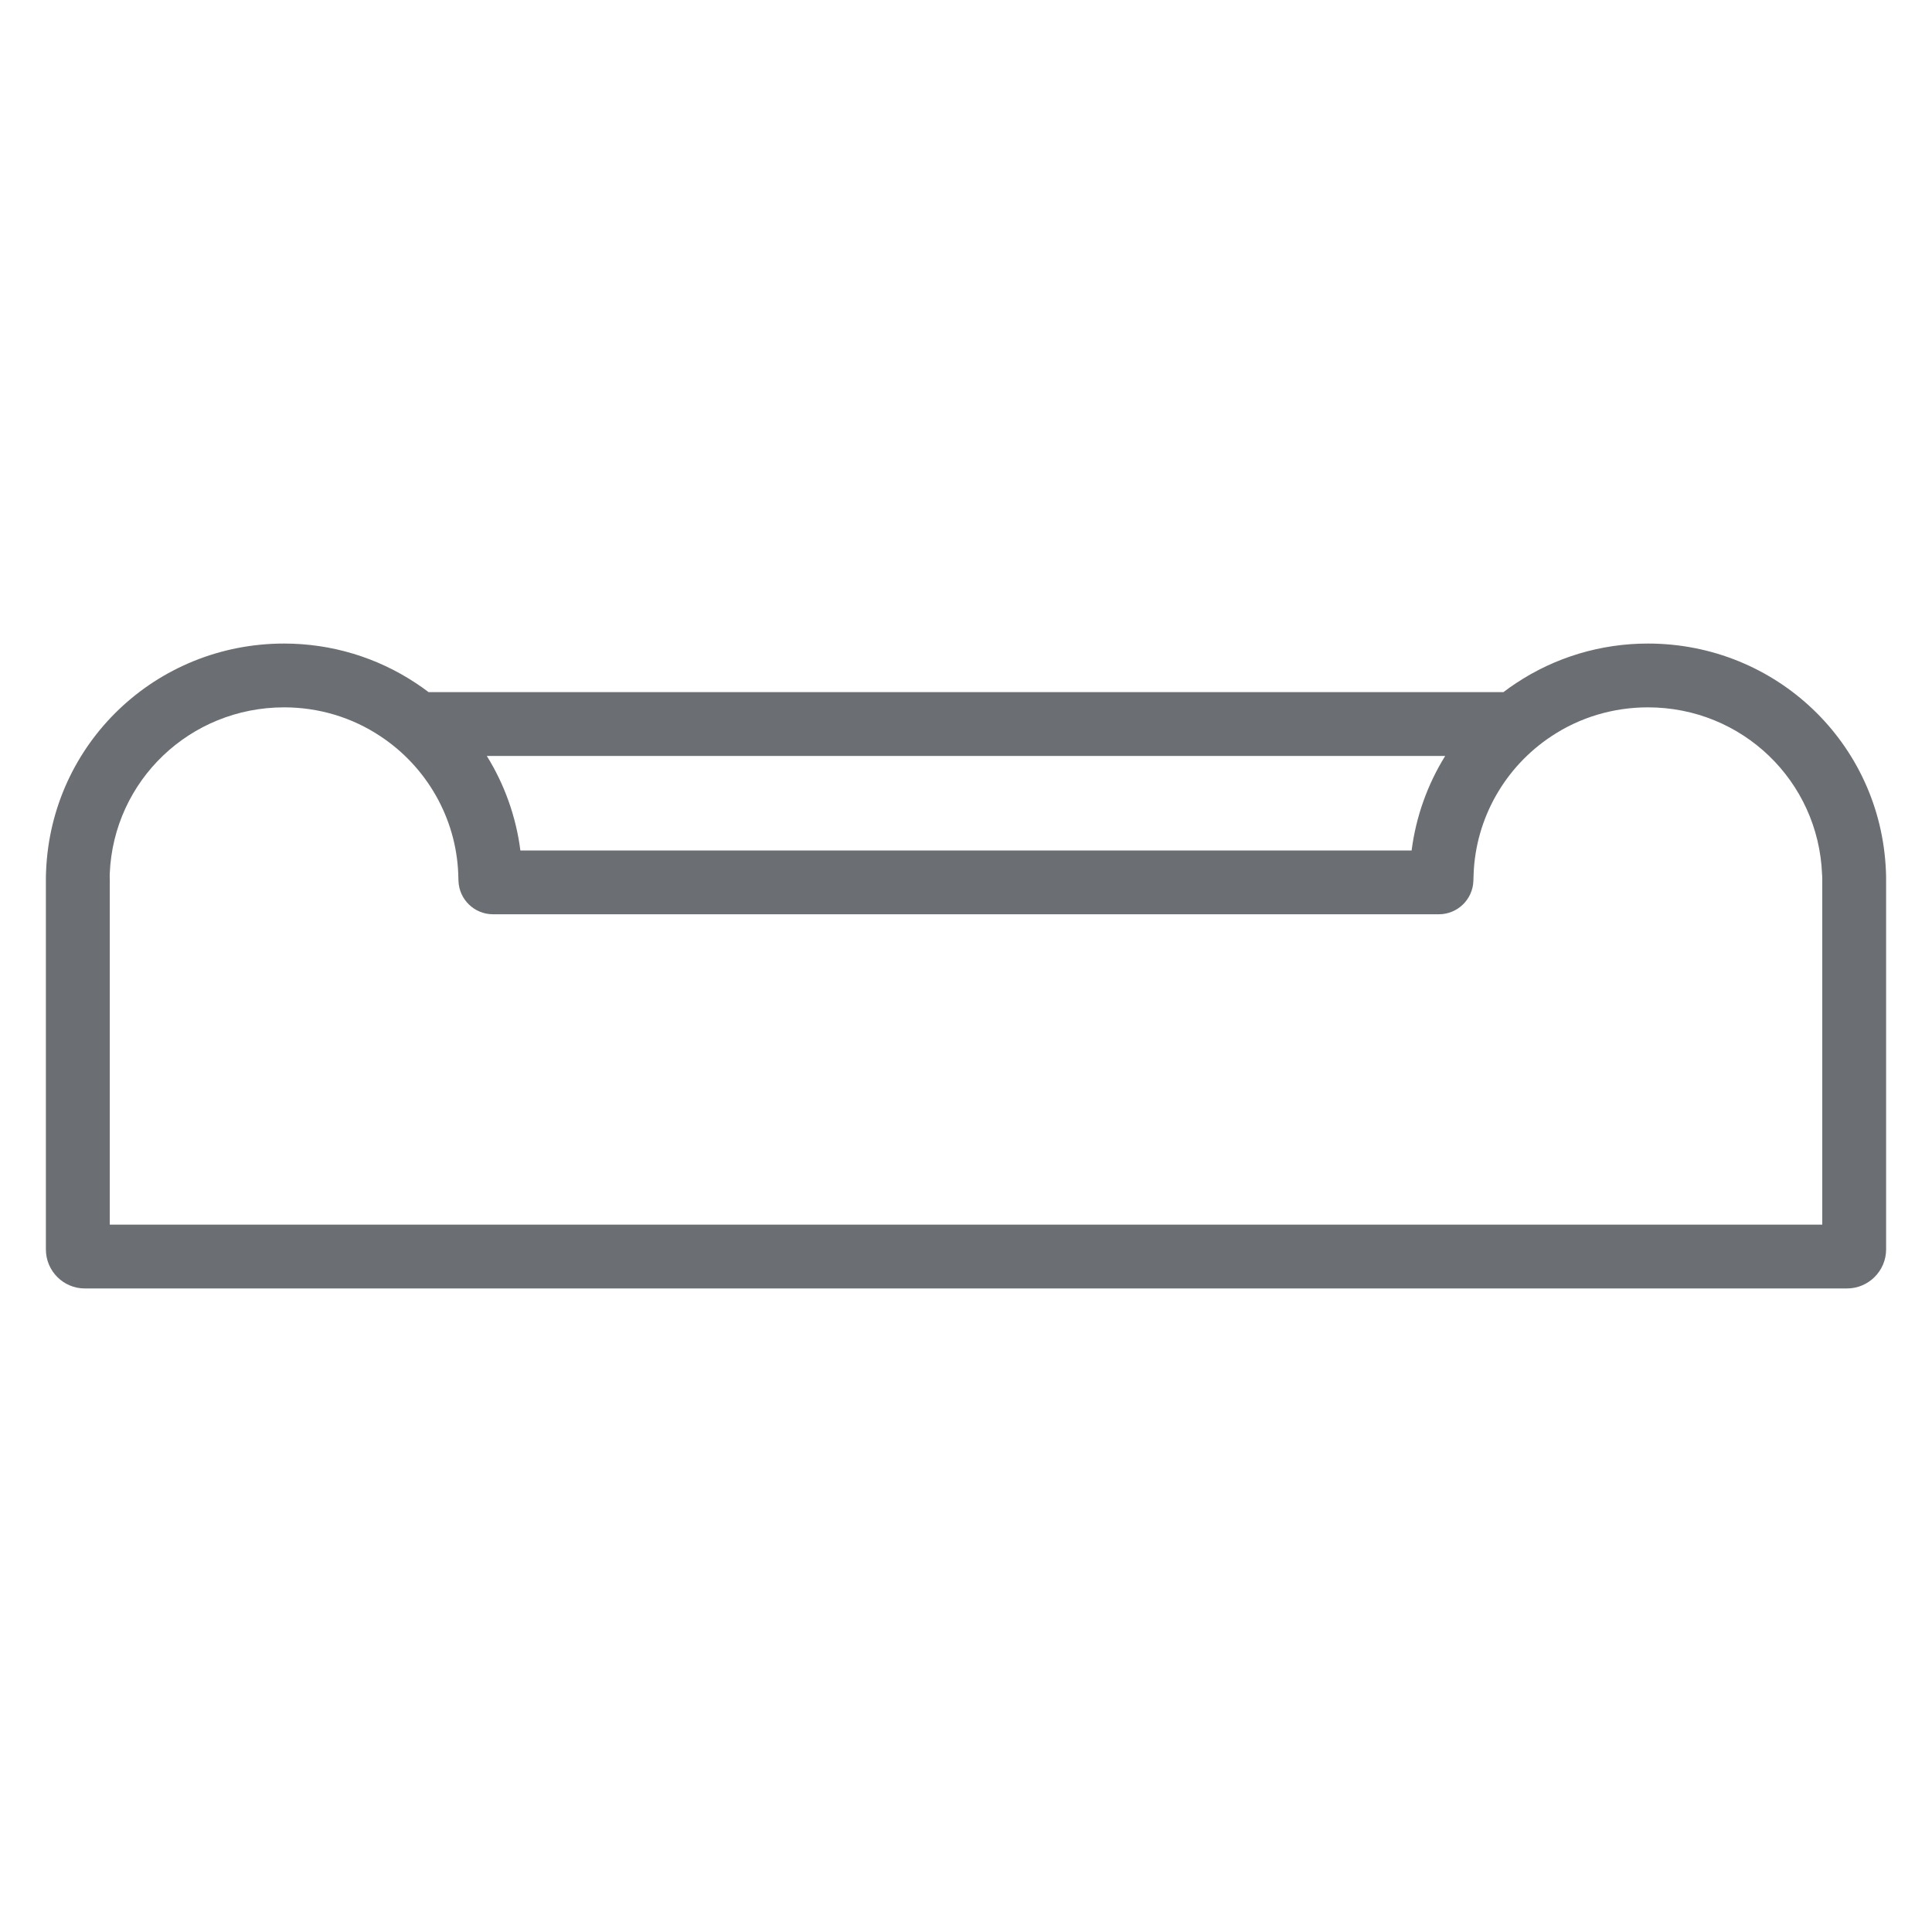
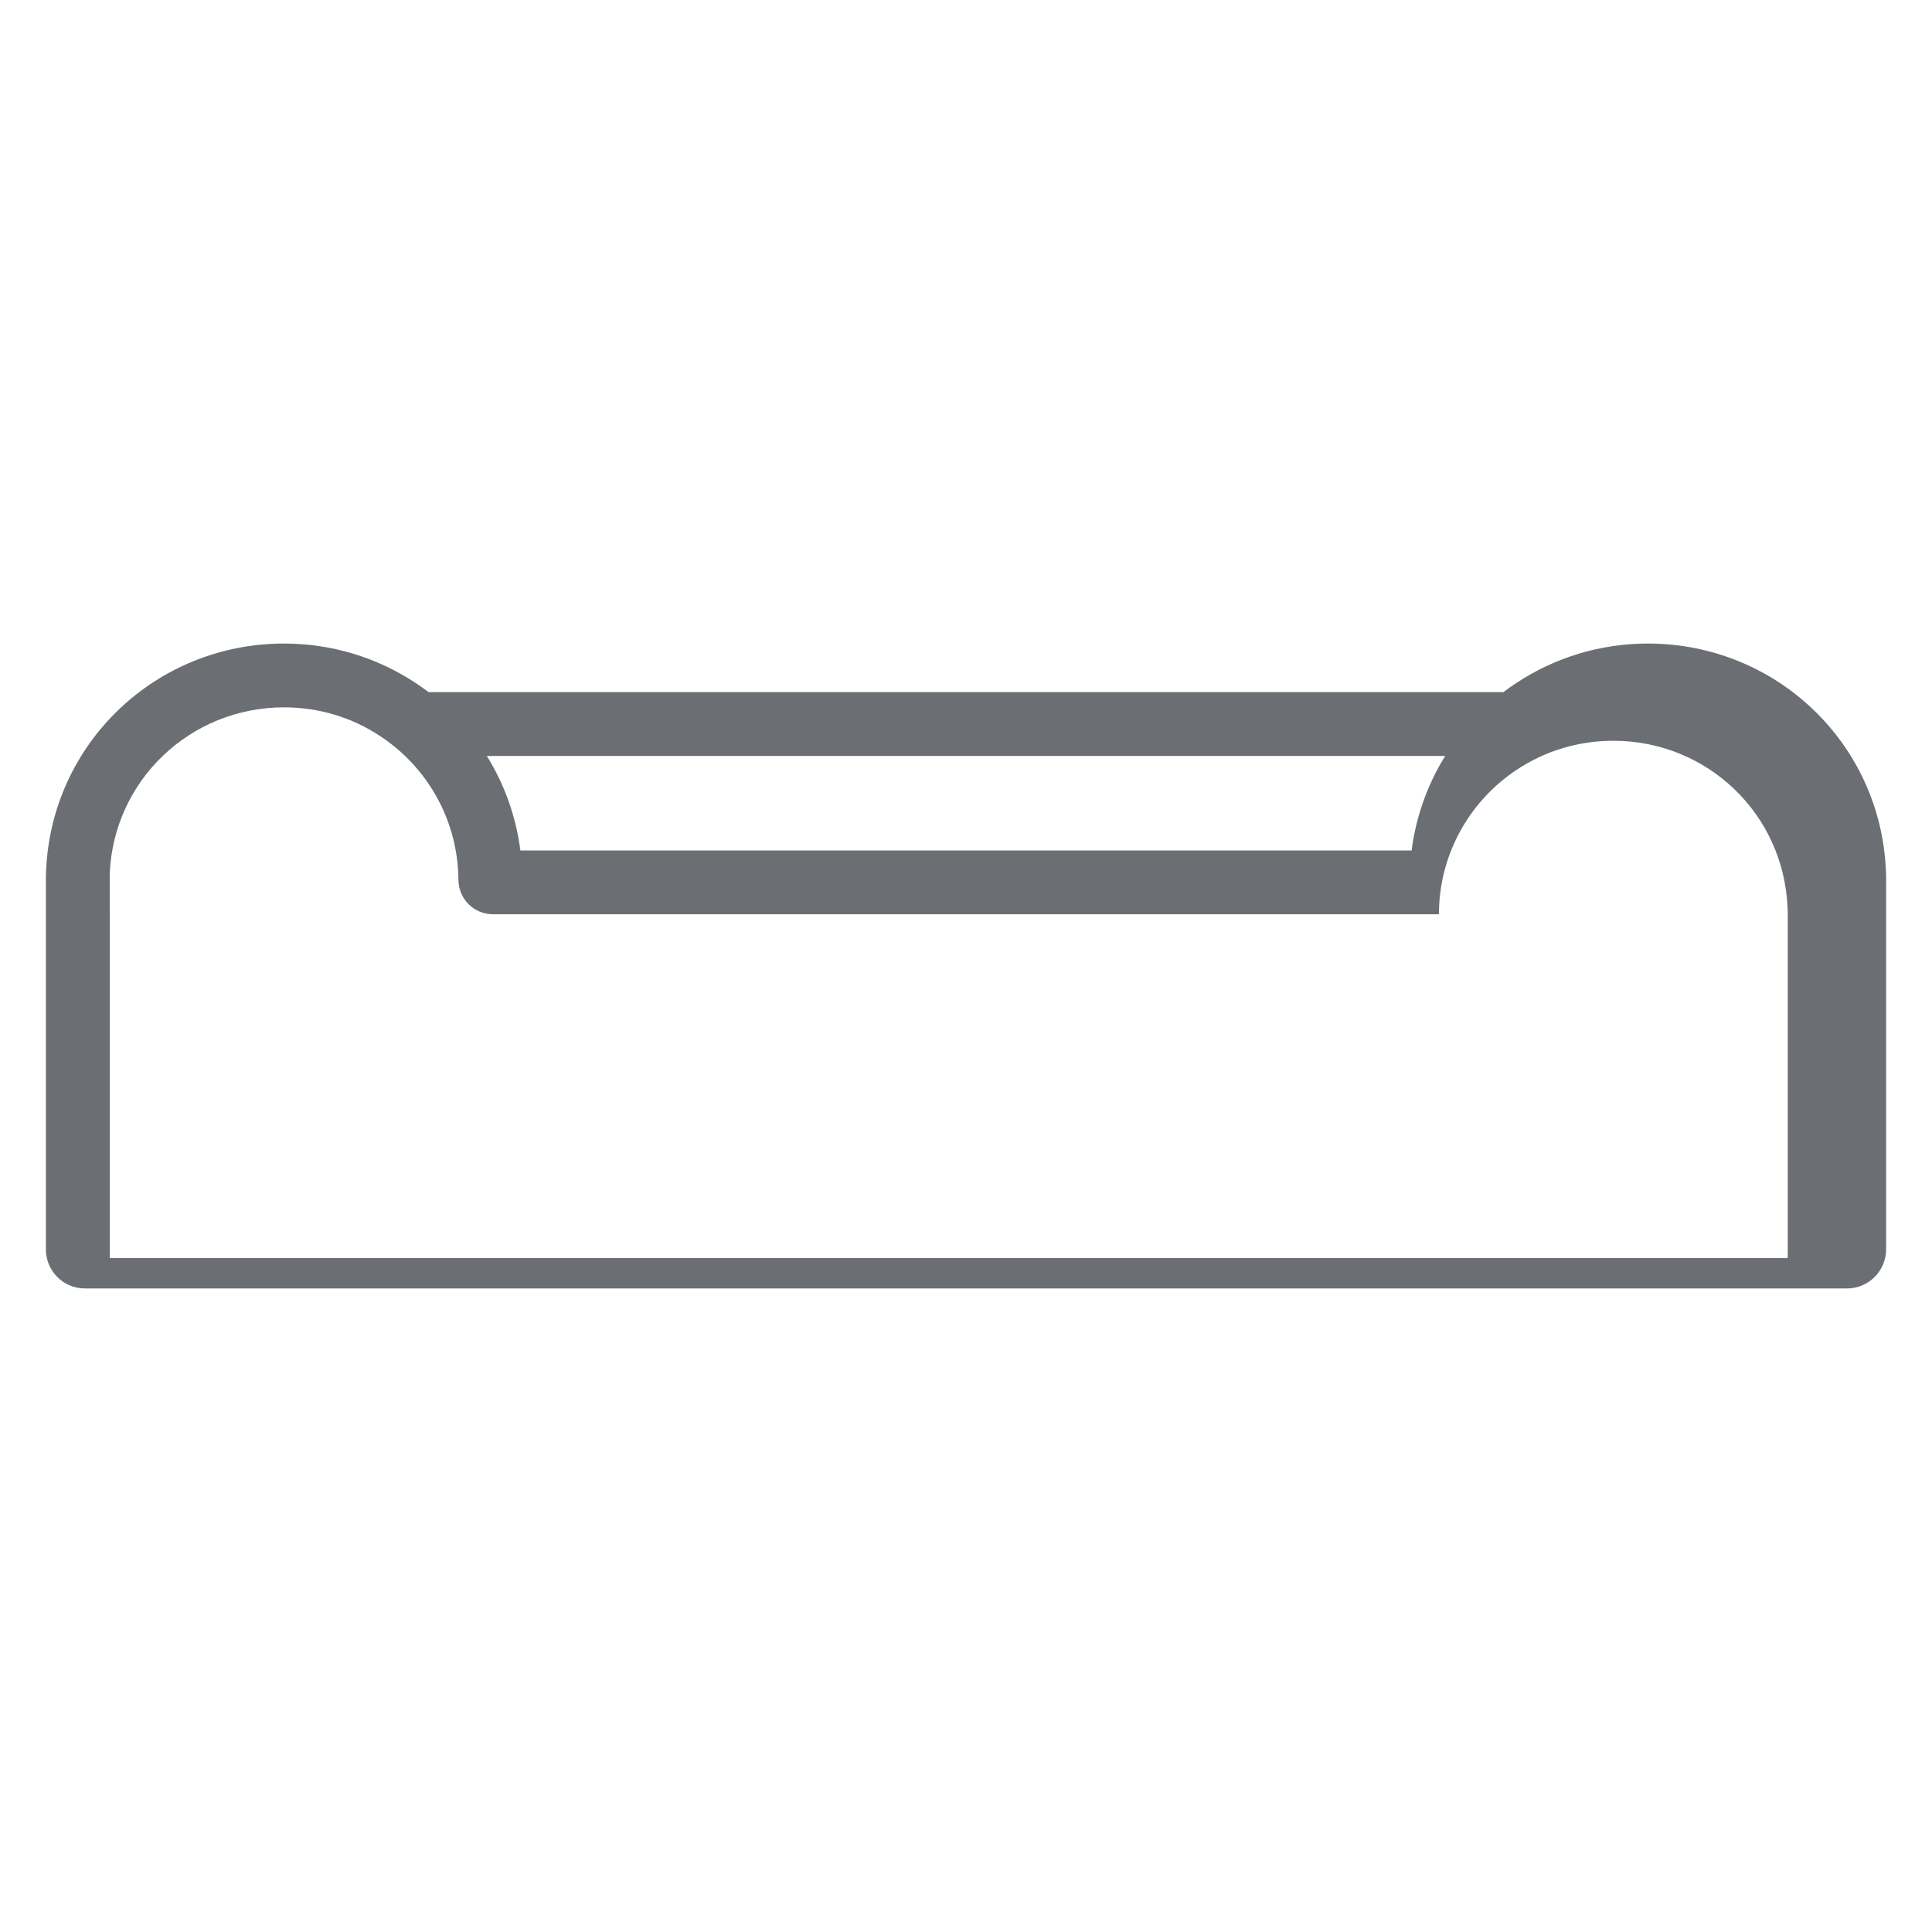
<svg xmlns="http://www.w3.org/2000/svg" viewBox="0 0 400 400" data-name="Layer 1" id="Layer_1">
  <defs>
    <style>
      .cls-1 {
        fill: #6b6f73;
      }
    </style>
  </defs>
-   <path d="M390.46,180.33c-1.08-26.41-22.71-47.09-49.28-47.09-9.76,0-19.2,2.84-27.26,8.18-.93.6-1.8,1.23-2.65,1.88H88.74c-.91-.69-1.78-1.3-2.63-1.86-8.09-5.36-17.53-8.2-27.29-8.2-26.57,0-48.2,20.68-49.28,47.09-.04.68-.04,1.37-.04,1.98v76.37c0,4.45,3.61,8.08,8.05,8.08h364.86c4.45,0,8.09-3.64,8.09-8.09v-76.36c0-.61,0-1.3-.04-1.98ZM22.72,181v-.11c.8-19.31,16.65-34.44,36.1-34.44,7.16,0,14.06,2.07,19.95,5.99,9.63,6.36,15.65,16.99,16.1,28.41l.05,1.51c.12,3.86,3.28,6.93,7.15,6.93h195.83c3.86,0,7.02-3.06,7.15-6.92l.05-1.49c.45-11.45,6.46-22.08,16.11-28.45,5.88-3.91,12.79-5.98,19.98-5.98,19.47,0,35.3,15.2,36.05,34.6l.02.24c.03.33.02.66.02,1.02v71.24H22.73v-71.24c0-.21-.01-.41-.01-.62,0-.21-.02-.42,0-.69ZM299.21,156.51c-3.68,5.93-6.06,12.61-6.95,19.57H107.74c-.89-6.96-3.27-13.64-6.95-19.57h198.42Z" class="cls-1" />
+   <path d="M390.46,180.33c-1.08-26.41-22.71-47.09-49.28-47.09-9.76,0-19.2,2.84-27.26,8.18-.93.6-1.8,1.23-2.65,1.88H88.74c-.91-.69-1.78-1.3-2.63-1.86-8.09-5.36-17.53-8.2-27.29-8.2-26.57,0-48.2,20.68-49.28,47.09-.04.68-.04,1.37-.04,1.98v76.37c0,4.45,3.61,8.08,8.05,8.08h364.86c4.45,0,8.09-3.64,8.09-8.09v-76.36c0-.61,0-1.3-.04-1.98ZM22.72,181v-.11c.8-19.31,16.65-34.44,36.1-34.44,7.16,0,14.06,2.07,19.95,5.99,9.63,6.36,15.65,16.99,16.1,28.41l.05,1.51c.12,3.86,3.28,6.93,7.15,6.93h195.83l.05-1.49c.45-11.45,6.46-22.08,16.11-28.45,5.88-3.91,12.79-5.98,19.98-5.98,19.47,0,35.3,15.2,36.05,34.6l.02.24c.03.33.02.66.02,1.02v71.24H22.73v-71.24c0-.21-.01-.41-.01-.62,0-.21-.02-.42,0-.69ZM299.21,156.51c-3.68,5.93-6.06,12.61-6.95,19.57H107.74c-.89-6.96-3.27-13.64-6.95-19.57h198.42Z" class="cls-1" />
</svg>